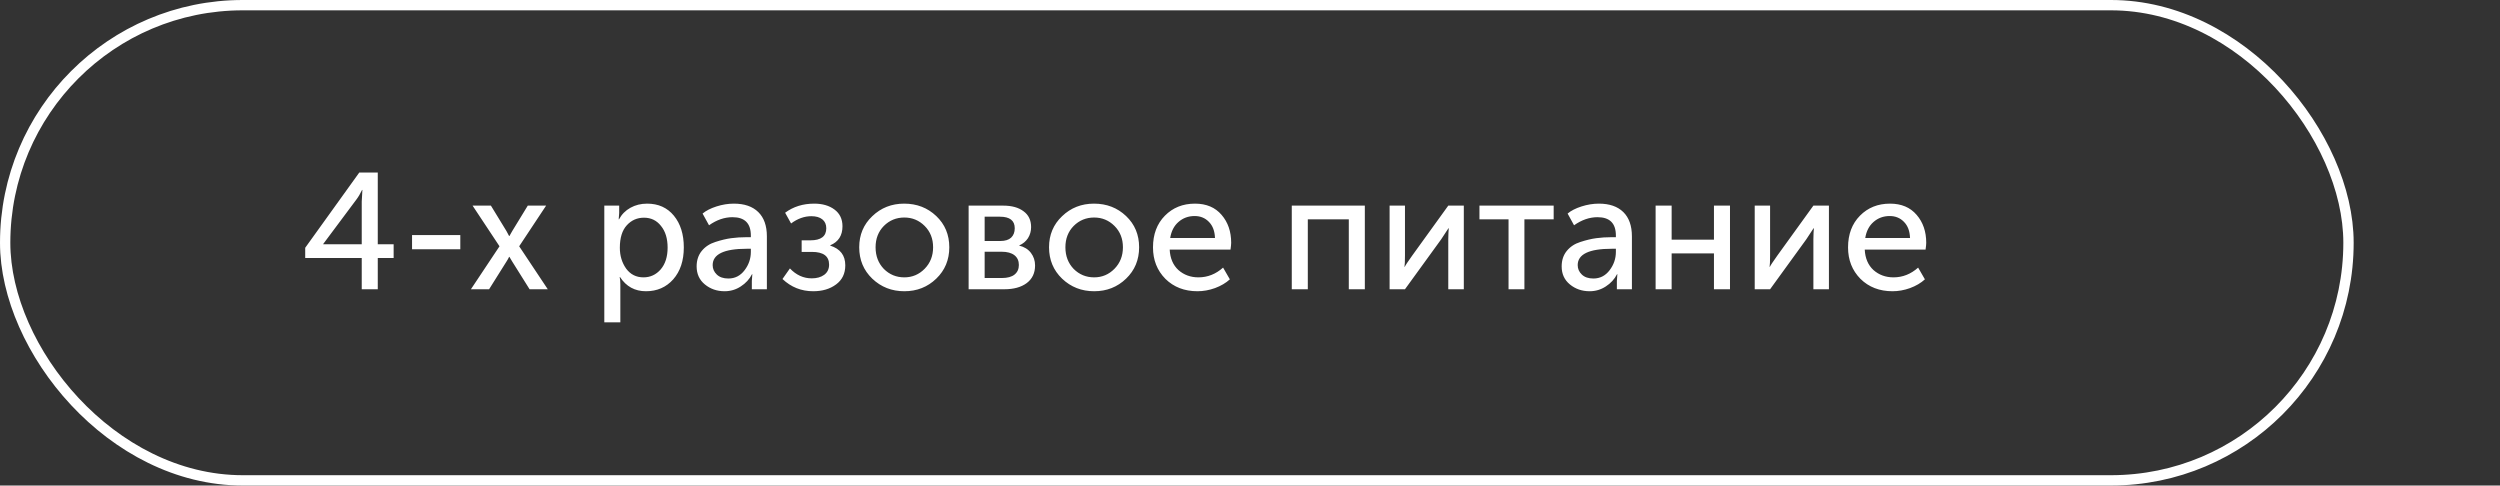
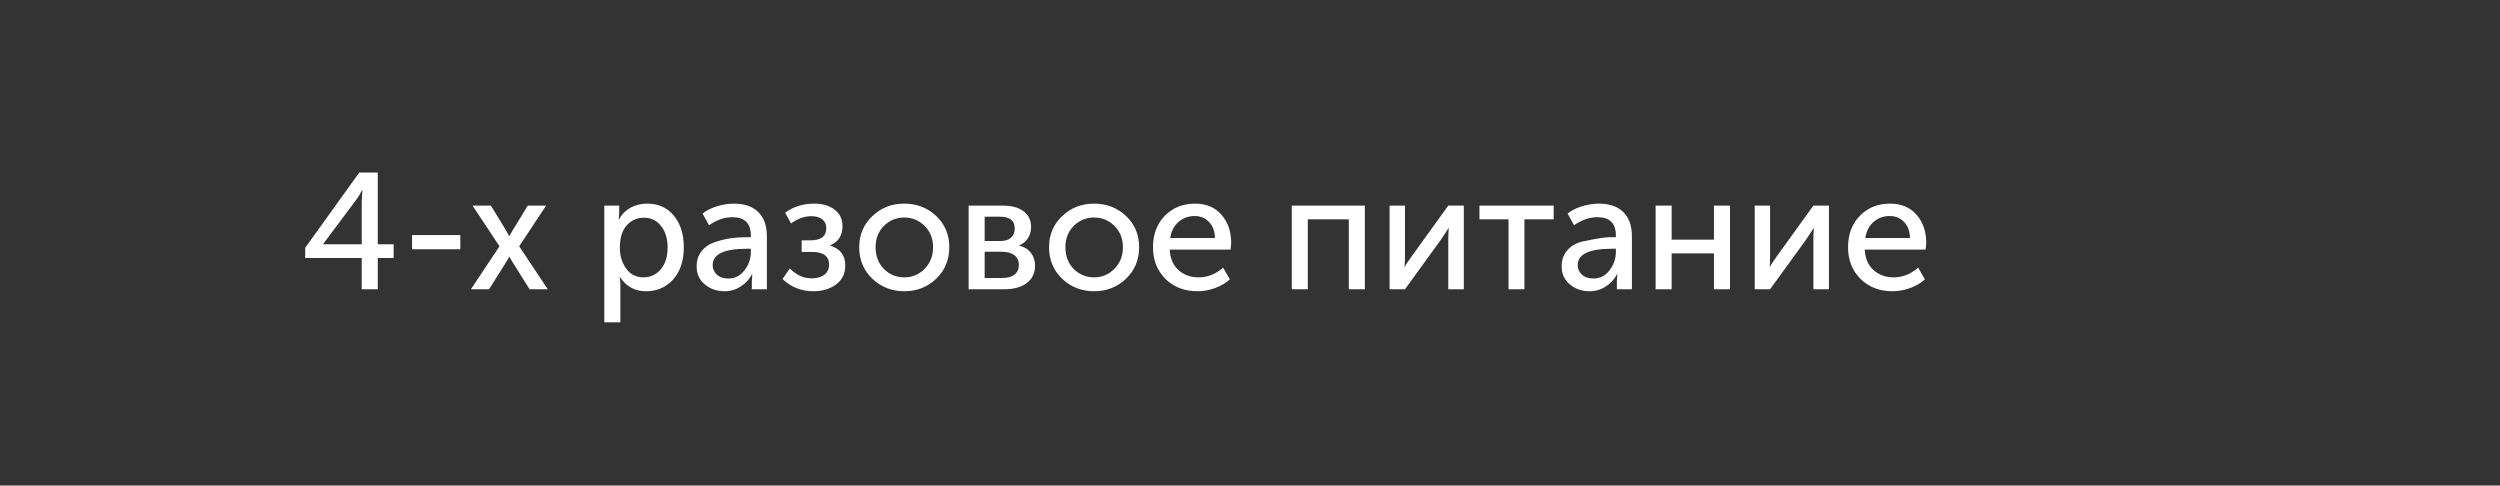
<svg xmlns="http://www.w3.org/2000/svg" width="242" height="47" viewBox="0 0 242 47" fill="none">
  <rect x="0" y="0" width="242" height="47" fill="#333333" stroke="none" />
-   <path d="M29.544 24.976V23.984L34.776 16.704H36.568V23.648H38.104V24.976H36.568V28H35.016V24.976H29.544ZM31.288 23.648H35.016V19.52L35.08 18.384H35.048C34.877 18.747 34.691 19.061 34.488 19.328L31.288 23.616V23.648ZM39.886 24.128V22.752H44.558V24.128H39.886ZM45.584 28L48.352 23.84L45.745 19.904H47.52L49.025 22.368L49.281 22.848H49.312C49.419 22.667 49.51 22.507 49.584 22.368L51.089 19.904H52.864L50.257 23.84L53.025 28H51.264L49.569 25.296L49.312 24.864H49.281C49.206 25.024 49.126 25.168 49.041 25.296L47.344 28H45.584ZM58.497 31.2V19.904H59.937V20.624L59.889 21.232H59.921C60.177 20.752 60.545 20.379 61.025 20.112C61.505 19.845 62.044 19.712 62.641 19.712C63.729 19.712 64.593 20.101 65.233 20.88C65.873 21.659 66.193 22.683 66.193 23.952C66.193 25.232 65.852 26.261 65.169 27.04C64.486 27.808 63.606 28.192 62.529 28.192C61.452 28.192 60.614 27.733 60.017 26.816H59.985C60.028 27.008 60.049 27.243 60.049 27.52V31.2H58.497ZM60.001 23.984C60.001 24.752 60.203 25.424 60.609 26C61.025 26.565 61.585 26.848 62.289 26.848C62.95 26.848 63.505 26.592 63.953 26.08C64.401 25.557 64.625 24.853 64.625 23.968C64.625 23.093 64.412 22.395 63.985 21.872C63.569 21.339 63.02 21.072 62.337 21.072C61.675 21.072 61.121 21.317 60.673 21.808C60.225 22.299 60.001 23.024 60.001 23.984ZM67.434 25.792C67.434 25.195 67.6 24.693 67.93 24.288C68.261 23.883 68.698 23.595 69.242 23.424C69.797 23.243 70.309 23.12 70.778 23.056C71.248 22.992 71.744 22.96 72.266 22.96H72.682V22.8C72.682 21.616 72.09 21.024 70.906 21.024C70.128 21.024 69.37 21.285 68.634 21.808L68.01 20.672C68.341 20.395 68.789 20.165 69.354 19.984C69.92 19.803 70.48 19.712 71.034 19.712C72.058 19.712 72.848 19.984 73.402 20.528C73.957 21.072 74.234 21.856 74.234 22.88V28H72.778V27.184L72.826 26.544H72.794C72.549 27.024 72.186 27.419 71.706 27.728C71.237 28.037 70.714 28.192 70.138 28.192C69.402 28.192 68.768 27.973 68.234 27.536C67.701 27.099 67.434 26.517 67.434 25.792ZM68.986 25.664C68.986 26.016 69.12 26.32 69.386 26.576C69.653 26.832 70.026 26.96 70.506 26.96C71.146 26.96 71.669 26.693 72.074 26.16C72.48 25.627 72.682 25.035 72.682 24.384V24.08H72.282C70.085 24.08 68.986 24.608 68.986 25.664ZM75.744 27.008L76.464 25.984C77.072 26.624 77.776 26.944 78.576 26.944C79.067 26.944 79.467 26.832 79.776 26.608C80.096 26.373 80.256 26.043 80.256 25.616C80.256 24.795 79.701 24.384 78.592 24.384H77.6V23.264H78.448C79.472 23.264 79.984 22.875 79.984 22.096C79.984 21.723 79.856 21.435 79.6 21.232C79.344 21.029 78.992 20.928 78.544 20.928C77.862 20.928 77.206 21.163 76.576 21.632L76 20.592C76.79 20.005 77.728 19.712 78.816 19.712C79.616 19.712 80.272 19.904 80.784 20.288C81.296 20.672 81.552 21.211 81.552 21.904C81.552 22.8 81.157 23.413 80.368 23.744V23.776C81.339 24.085 81.824 24.72 81.824 25.68C81.824 26.48 81.525 27.099 80.928 27.536C80.341 27.973 79.606 28.192 78.72 28.192C77.568 28.192 76.576 27.797 75.744 27.008ZM83.172 23.936C83.172 22.731 83.593 21.728 84.436 20.928C85.279 20.117 86.308 19.712 87.524 19.712C88.751 19.712 89.785 20.112 90.628 20.912C91.471 21.712 91.892 22.72 91.892 23.936C91.892 25.152 91.471 26.165 90.628 26.976C89.785 27.787 88.756 28.192 87.54 28.192C86.324 28.192 85.289 27.787 84.436 26.976C83.593 26.165 83.172 25.152 83.172 23.936ZM84.756 23.936C84.756 24.779 85.023 25.477 85.556 26.032C86.1 26.576 86.761 26.848 87.54 26.848C88.308 26.848 88.964 26.571 89.508 26.016C90.052 25.461 90.324 24.768 90.324 23.936C90.324 23.104 90.052 22.416 89.508 21.872C88.964 21.328 88.308 21.056 87.54 21.056C86.761 21.056 86.1 21.328 85.556 21.872C85.023 22.416 84.756 23.104 84.756 23.936ZM93.763 28V19.904H97.106C97.939 19.904 98.594 20.085 99.075 20.448C99.565 20.8 99.811 21.312 99.811 21.984C99.811 22.379 99.709 22.736 99.507 23.056C99.304 23.365 99.021 23.6 98.659 23.76V23.776C99.149 23.893 99.528 24.128 99.794 24.48C100.061 24.832 100.195 25.237 100.195 25.696C100.195 26.432 99.922 27.003 99.379 27.408C98.845 27.803 98.125 28 97.219 28H93.763ZM95.314 23.328H96.835C97.293 23.328 97.64 23.221 97.874 23.008C98.109 22.784 98.227 22.48 98.227 22.096C98.227 21.349 97.746 20.976 96.787 20.976H95.314V23.328ZM95.314 26.912H96.978C97.522 26.912 97.933 26.8 98.21 26.576C98.488 26.352 98.626 26.043 98.626 25.648C98.626 25.243 98.483 24.928 98.195 24.704C97.906 24.48 97.496 24.368 96.963 24.368H95.314V26.912ZM101.547 23.936C101.547 22.731 101.968 21.728 102.811 20.928C103.654 20.117 104.683 19.712 105.899 19.712C107.126 19.712 108.16 20.112 109.003 20.912C109.846 21.712 110.267 22.72 110.267 23.936C110.267 25.152 109.846 26.165 109.003 26.976C108.16 27.787 107.131 28.192 105.915 28.192C104.699 28.192 103.664 27.787 102.811 26.976C101.968 26.165 101.547 25.152 101.547 23.936ZM103.131 23.936C103.131 24.779 103.398 25.477 103.931 26.032C104.475 26.576 105.136 26.848 105.915 26.848C106.683 26.848 107.339 26.571 107.883 26.016C108.427 25.461 108.699 24.768 108.699 23.936C108.699 23.104 108.427 22.416 107.883 21.872C107.339 21.328 106.683 21.056 105.915 21.056C105.136 21.056 104.475 21.328 103.931 21.872C103.398 22.416 103.131 23.104 103.131 23.936ZM111.61 23.952C111.61 22.683 111.994 21.659 112.762 20.88C113.53 20.101 114.5 19.712 115.674 19.712C116.772 19.712 117.631 20.075 118.25 20.8C118.868 21.515 119.178 22.416 119.178 23.504C119.178 23.643 119.156 23.861 119.114 24.16H113.226C113.268 25.003 113.551 25.664 114.074 26.144C114.607 26.613 115.252 26.848 116.01 26.848C116.895 26.848 117.69 26.533 118.394 25.904L119.05 27.04C118.666 27.392 118.186 27.675 117.61 27.888C117.044 28.091 116.479 28.192 115.914 28.192C114.655 28.192 113.62 27.792 112.81 26.992C112.01 26.181 111.61 25.168 111.61 23.952ZM113.274 23.04H117.61C117.588 22.368 117.391 21.845 117.018 21.472C116.655 21.099 116.196 20.912 115.641 20.912C115.034 20.912 114.511 21.104 114.074 21.488C113.647 21.861 113.38 22.379 113.274 23.04ZM125.044 28V19.904H132.116V28H130.564V21.232H126.596V28H125.044ZM134.513 28V19.904H136.001V24.736C136.001 25.301 135.985 25.664 135.953 25.824H135.985C136.038 25.696 136.278 25.333 136.705 24.736L140.193 19.904H141.697V28H140.193V23.168C140.193 23.019 140.198 22.811 140.209 22.544C140.23 22.267 140.241 22.117 140.241 22.096H140.209C140.198 22.117 139.963 22.475 139.505 23.168L136.001 28H134.513ZM146.027 28V21.232H143.211V19.904H150.395V21.232H147.563V28H146.027ZM151.169 25.792C151.169 25.195 151.334 24.693 151.665 24.288C151.995 23.883 152.433 23.595 152.977 23.424C153.531 23.243 154.043 23.12 154.513 23.056C154.982 22.992 155.478 22.96 156.001 22.96H156.417V22.8C156.417 21.616 155.825 21.024 154.641 21.024C153.862 21.024 153.105 21.285 152.369 21.808L151.745 20.672C152.075 20.395 152.523 20.165 153.089 19.984C153.654 19.803 154.214 19.712 154.769 19.712C155.793 19.712 156.582 19.984 157.137 20.528C157.691 21.072 157.969 21.856 157.969 22.88V28H156.513V27.184L156.561 26.544H156.529C156.283 27.024 155.921 27.419 155.441 27.728C154.971 28.037 154.449 28.192 153.873 28.192C153.137 28.192 152.502 27.973 151.969 27.536C151.435 27.099 151.169 26.517 151.169 25.792ZM152.721 25.664C152.721 26.016 152.854 26.32 153.121 26.576C153.387 26.832 153.761 26.96 154.241 26.96C154.881 26.96 155.403 26.693 155.809 26.16C156.214 25.627 156.417 25.035 156.417 24.384V24.08H156.017C153.819 24.08 152.721 24.608 152.721 25.664ZM160.263 28V19.904H161.815V23.2H165.911V19.904H167.463V28H165.911V24.528H161.815V28H160.263ZM169.856 28V19.904H171.344V24.736C171.344 25.301 171.328 25.664 171.296 25.824H171.328C171.382 25.696 171.622 25.333 172.048 24.736L175.536 19.904H177.04V28H175.536V23.168C175.536 23.019 175.542 22.811 175.552 22.544C175.574 22.267 175.584 22.117 175.584 22.096H175.552C175.542 22.117 175.307 22.475 174.848 23.168L171.344 28H169.856ZM178.891 23.952C178.891 22.683 179.275 21.659 180.043 20.88C180.811 20.101 181.781 19.712 182.955 19.712C184.053 19.712 184.912 20.075 185.531 20.8C186.149 21.515 186.459 22.416 186.459 23.504C186.459 23.643 186.437 23.861 186.395 24.16H180.507C180.549 25.003 180.832 25.664 181.355 26.144C181.888 26.613 182.533 26.848 183.291 26.848C184.176 26.848 184.971 26.533 185.675 25.904L186.331 27.04C185.947 27.392 185.467 27.675 184.891 27.888C184.325 28.091 183.76 28.192 183.195 28.192C181.936 28.192 180.901 27.792 180.091 26.992C179.291 26.181 178.891 25.168 178.891 23.952ZM180.555 23.04H184.891C184.869 22.368 184.672 21.845 184.299 21.472C183.936 21.099 183.477 20.912 182.923 20.912C182.315 20.912 181.792 21.104 181.355 21.488C180.928 21.861 180.661 22.379 180.555 23.04Z" fill="white" />
-   <rect x="0.5" y="0.5" width="226.835" height="46" rx="23" stroke="white" />
+   <path d="M29.544 24.976V23.984L34.776 16.704H36.568V23.648H38.104V24.976H36.568V28H35.016V24.976H29.544ZM31.288 23.648H35.016V19.52L35.08 18.384H35.048C34.877 18.747 34.691 19.061 34.488 19.328L31.288 23.616V23.648ZM39.886 24.128V22.752H44.558V24.128H39.886ZM45.584 28L48.352 23.84L45.745 19.904H47.52L49.025 22.368L49.281 22.848H49.312C49.419 22.667 49.51 22.507 49.584 22.368L51.089 19.904H52.864L50.257 23.84L53.025 28H51.264L49.569 25.296L49.312 24.864H49.281C49.206 25.024 49.126 25.168 49.041 25.296L47.344 28H45.584ZM58.497 31.2V19.904H59.937V20.624L59.889 21.232H59.921C60.177 20.752 60.545 20.379 61.025 20.112C61.505 19.845 62.044 19.712 62.641 19.712C63.729 19.712 64.593 20.101 65.233 20.88C65.873 21.659 66.193 22.683 66.193 23.952C66.193 25.232 65.852 26.261 65.169 27.04C64.486 27.808 63.606 28.192 62.529 28.192C61.452 28.192 60.614 27.733 60.017 26.816H59.985C60.028 27.008 60.049 27.243 60.049 27.52V31.2H58.497ZM60.001 23.984C60.001 24.752 60.203 25.424 60.609 26C61.025 26.565 61.585 26.848 62.289 26.848C62.95 26.848 63.505 26.592 63.953 26.08C64.401 25.557 64.625 24.853 64.625 23.968C64.625 23.093 64.412 22.395 63.985 21.872C63.569 21.339 63.02 21.072 62.337 21.072C61.675 21.072 61.121 21.317 60.673 21.808C60.225 22.299 60.001 23.024 60.001 23.984ZM67.434 25.792C67.434 25.195 67.6 24.693 67.93 24.288C68.261 23.883 68.698 23.595 69.242 23.424C69.797 23.243 70.309 23.12 70.778 23.056C71.248 22.992 71.744 22.96 72.266 22.96H72.682V22.8C72.682 21.616 72.09 21.024 70.906 21.024C70.128 21.024 69.37 21.285 68.634 21.808L68.01 20.672C68.341 20.395 68.789 20.165 69.354 19.984C69.92 19.803 70.48 19.712 71.034 19.712C72.058 19.712 72.848 19.984 73.402 20.528C73.957 21.072 74.234 21.856 74.234 22.88V28H72.778V27.184L72.826 26.544H72.794C72.549 27.024 72.186 27.419 71.706 27.728C71.237 28.037 70.714 28.192 70.138 28.192C69.402 28.192 68.768 27.973 68.234 27.536C67.701 27.099 67.434 26.517 67.434 25.792ZM68.986 25.664C68.986 26.016 69.12 26.32 69.386 26.576C69.653 26.832 70.026 26.96 70.506 26.96C71.146 26.96 71.669 26.693 72.074 26.16C72.48 25.627 72.682 25.035 72.682 24.384V24.08H72.282C70.085 24.08 68.986 24.608 68.986 25.664ZM75.744 27.008L76.464 25.984C77.072 26.624 77.776 26.944 78.576 26.944C79.067 26.944 79.467 26.832 79.776 26.608C80.096 26.373 80.256 26.043 80.256 25.616C80.256 24.795 79.701 24.384 78.592 24.384H77.6V23.264H78.448C79.472 23.264 79.984 22.875 79.984 22.096C79.984 21.723 79.856 21.435 79.6 21.232C79.344 21.029 78.992 20.928 78.544 20.928C77.862 20.928 77.206 21.163 76.576 21.632L76 20.592C76.79 20.005 77.728 19.712 78.816 19.712C79.616 19.712 80.272 19.904 80.784 20.288C81.296 20.672 81.552 21.211 81.552 21.904C81.552 22.8 81.157 23.413 80.368 23.744V23.776C81.339 24.085 81.824 24.72 81.824 25.68C81.824 26.48 81.525 27.099 80.928 27.536C80.341 27.973 79.606 28.192 78.72 28.192C77.568 28.192 76.576 27.797 75.744 27.008ZM83.172 23.936C83.172 22.731 83.593 21.728 84.436 20.928C85.279 20.117 86.308 19.712 87.524 19.712C88.751 19.712 89.785 20.112 90.628 20.912C91.471 21.712 91.892 22.72 91.892 23.936C91.892 25.152 91.471 26.165 90.628 26.976C89.785 27.787 88.756 28.192 87.54 28.192C86.324 28.192 85.289 27.787 84.436 26.976C83.593 26.165 83.172 25.152 83.172 23.936ZM84.756 23.936C84.756 24.779 85.023 25.477 85.556 26.032C86.1 26.576 86.761 26.848 87.54 26.848C88.308 26.848 88.964 26.571 89.508 26.016C90.052 25.461 90.324 24.768 90.324 23.936C90.324 23.104 90.052 22.416 89.508 21.872C88.964 21.328 88.308 21.056 87.54 21.056C86.761 21.056 86.1 21.328 85.556 21.872C85.023 22.416 84.756 23.104 84.756 23.936ZM93.763 28V19.904H97.106C97.939 19.904 98.594 20.085 99.075 20.448C99.565 20.8 99.811 21.312 99.811 21.984C99.811 22.379 99.709 22.736 99.507 23.056C99.304 23.365 99.021 23.6 98.659 23.76V23.776C99.149 23.893 99.528 24.128 99.794 24.48C100.061 24.832 100.195 25.237 100.195 25.696C100.195 26.432 99.922 27.003 99.379 27.408C98.845 27.803 98.125 28 97.219 28H93.763ZM95.314 23.328H96.835C97.293 23.328 97.64 23.221 97.874 23.008C98.109 22.784 98.227 22.48 98.227 22.096C98.227 21.349 97.746 20.976 96.787 20.976H95.314V23.328ZM95.314 26.912H96.978C97.522 26.912 97.933 26.8 98.21 26.576C98.488 26.352 98.626 26.043 98.626 25.648C98.626 25.243 98.483 24.928 98.195 24.704C97.906 24.48 97.496 24.368 96.963 24.368H95.314V26.912ZM101.547 23.936C101.547 22.731 101.968 21.728 102.811 20.928C103.654 20.117 104.683 19.712 105.899 19.712C107.126 19.712 108.16 20.112 109.003 20.912C109.846 21.712 110.267 22.72 110.267 23.936C110.267 25.152 109.846 26.165 109.003 26.976C108.16 27.787 107.131 28.192 105.915 28.192C104.699 28.192 103.664 27.787 102.811 26.976C101.968 26.165 101.547 25.152 101.547 23.936ZM103.131 23.936C103.131 24.779 103.398 25.477 103.931 26.032C104.475 26.576 105.136 26.848 105.915 26.848C106.683 26.848 107.339 26.571 107.883 26.016C108.427 25.461 108.699 24.768 108.699 23.936C108.699 23.104 108.427 22.416 107.883 21.872C107.339 21.328 106.683 21.056 105.915 21.056C105.136 21.056 104.475 21.328 103.931 21.872C103.398 22.416 103.131 23.104 103.131 23.936ZM111.61 23.952C111.61 22.683 111.994 21.659 112.762 20.88C113.53 20.101 114.5 19.712 115.674 19.712C116.772 19.712 117.631 20.075 118.25 20.8C118.868 21.515 119.178 22.416 119.178 23.504C119.178 23.643 119.156 23.861 119.114 24.16H113.226C113.268 25.003 113.551 25.664 114.074 26.144C114.607 26.613 115.252 26.848 116.01 26.848C116.895 26.848 117.69 26.533 118.394 25.904L119.05 27.04C118.666 27.392 118.186 27.675 117.61 27.888C117.044 28.091 116.479 28.192 115.914 28.192C114.655 28.192 113.62 27.792 112.81 26.992C112.01 26.181 111.61 25.168 111.61 23.952ZM113.274 23.04H117.61C117.588 22.368 117.391 21.845 117.018 21.472C116.655 21.099 116.196 20.912 115.641 20.912C115.034 20.912 114.511 21.104 114.074 21.488C113.647 21.861 113.38 22.379 113.274 23.04ZM125.044 28V19.904H132.116V28H130.564V21.232H126.596V28H125.044ZM134.513 28V19.904H136.001V24.736C136.001 25.301 135.985 25.664 135.953 25.824H135.985C136.038 25.696 136.278 25.333 136.705 24.736L140.193 19.904H141.697V28H140.193V23.168C140.193 23.019 140.198 22.811 140.209 22.544C140.23 22.267 140.241 22.117 140.241 22.096H140.209C140.198 22.117 139.963 22.475 139.505 23.168L136.001 28H134.513ZM146.027 28V21.232H143.211V19.904H150.395V21.232H147.563V28H146.027ZM151.169 25.792C151.169 25.195 151.334 24.693 151.665 24.288C151.995 23.883 152.433 23.595 152.977 23.424C154.982 22.992 155.478 22.96 156.001 22.96H156.417V22.8C156.417 21.616 155.825 21.024 154.641 21.024C153.862 21.024 153.105 21.285 152.369 21.808L151.745 20.672C152.075 20.395 152.523 20.165 153.089 19.984C153.654 19.803 154.214 19.712 154.769 19.712C155.793 19.712 156.582 19.984 157.137 20.528C157.691 21.072 157.969 21.856 157.969 22.88V28H156.513V27.184L156.561 26.544H156.529C156.283 27.024 155.921 27.419 155.441 27.728C154.971 28.037 154.449 28.192 153.873 28.192C153.137 28.192 152.502 27.973 151.969 27.536C151.435 27.099 151.169 26.517 151.169 25.792ZM152.721 25.664C152.721 26.016 152.854 26.32 153.121 26.576C153.387 26.832 153.761 26.96 154.241 26.96C154.881 26.96 155.403 26.693 155.809 26.16C156.214 25.627 156.417 25.035 156.417 24.384V24.08H156.017C153.819 24.08 152.721 24.608 152.721 25.664ZM160.263 28V19.904H161.815V23.2H165.911V19.904H167.463V28H165.911V24.528H161.815V28H160.263ZM169.856 28V19.904H171.344V24.736C171.344 25.301 171.328 25.664 171.296 25.824H171.328C171.382 25.696 171.622 25.333 172.048 24.736L175.536 19.904H177.04V28H175.536V23.168C175.536 23.019 175.542 22.811 175.552 22.544C175.574 22.267 175.584 22.117 175.584 22.096H175.552C175.542 22.117 175.307 22.475 174.848 23.168L171.344 28H169.856ZM178.891 23.952C178.891 22.683 179.275 21.659 180.043 20.88C180.811 20.101 181.781 19.712 182.955 19.712C184.053 19.712 184.912 20.075 185.531 20.8C186.149 21.515 186.459 22.416 186.459 23.504C186.459 23.643 186.437 23.861 186.395 24.16H180.507C180.549 25.003 180.832 25.664 181.355 26.144C181.888 26.613 182.533 26.848 183.291 26.848C184.176 26.848 184.971 26.533 185.675 25.904L186.331 27.04C185.947 27.392 185.467 27.675 184.891 27.888C184.325 28.091 183.76 28.192 183.195 28.192C181.936 28.192 180.901 27.792 180.091 26.992C179.291 26.181 178.891 25.168 178.891 23.952ZM180.555 23.04H184.891C184.869 22.368 184.672 21.845 184.299 21.472C183.936 21.099 183.477 20.912 182.923 20.912C182.315 20.912 181.792 21.104 181.355 21.488C180.928 21.861 180.661 22.379 180.555 23.04Z" fill="white" />
</svg>